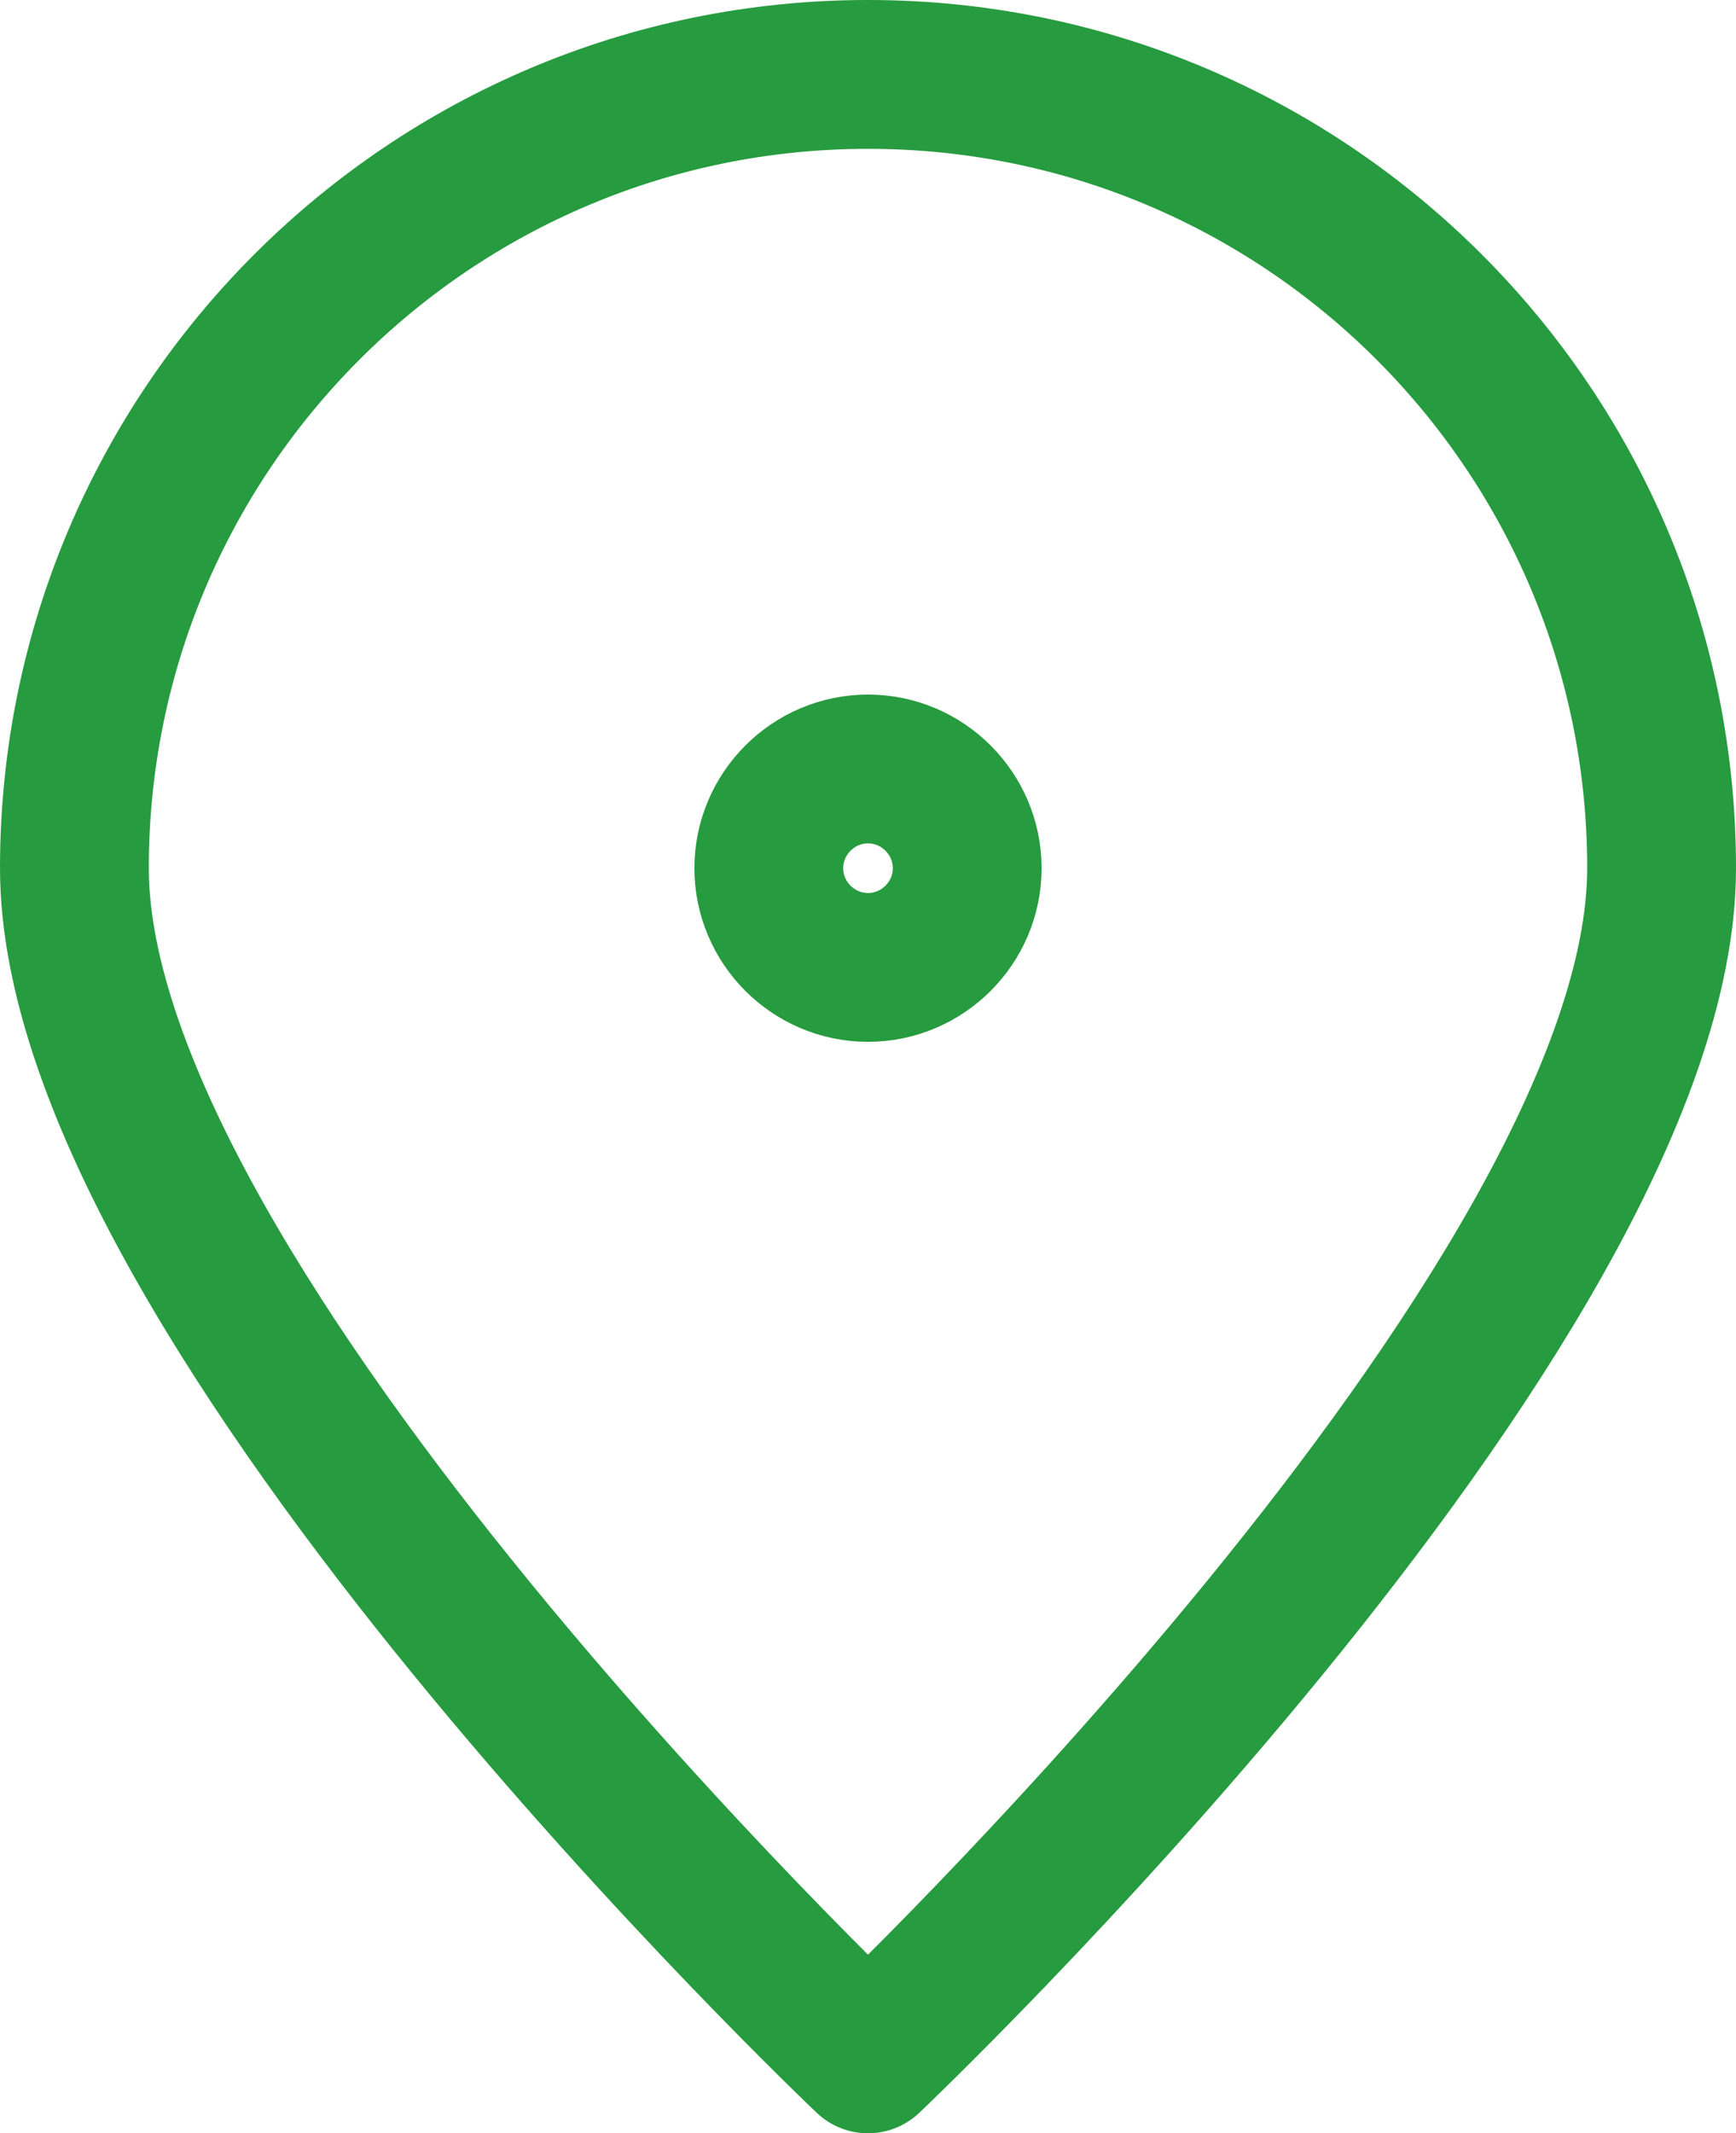
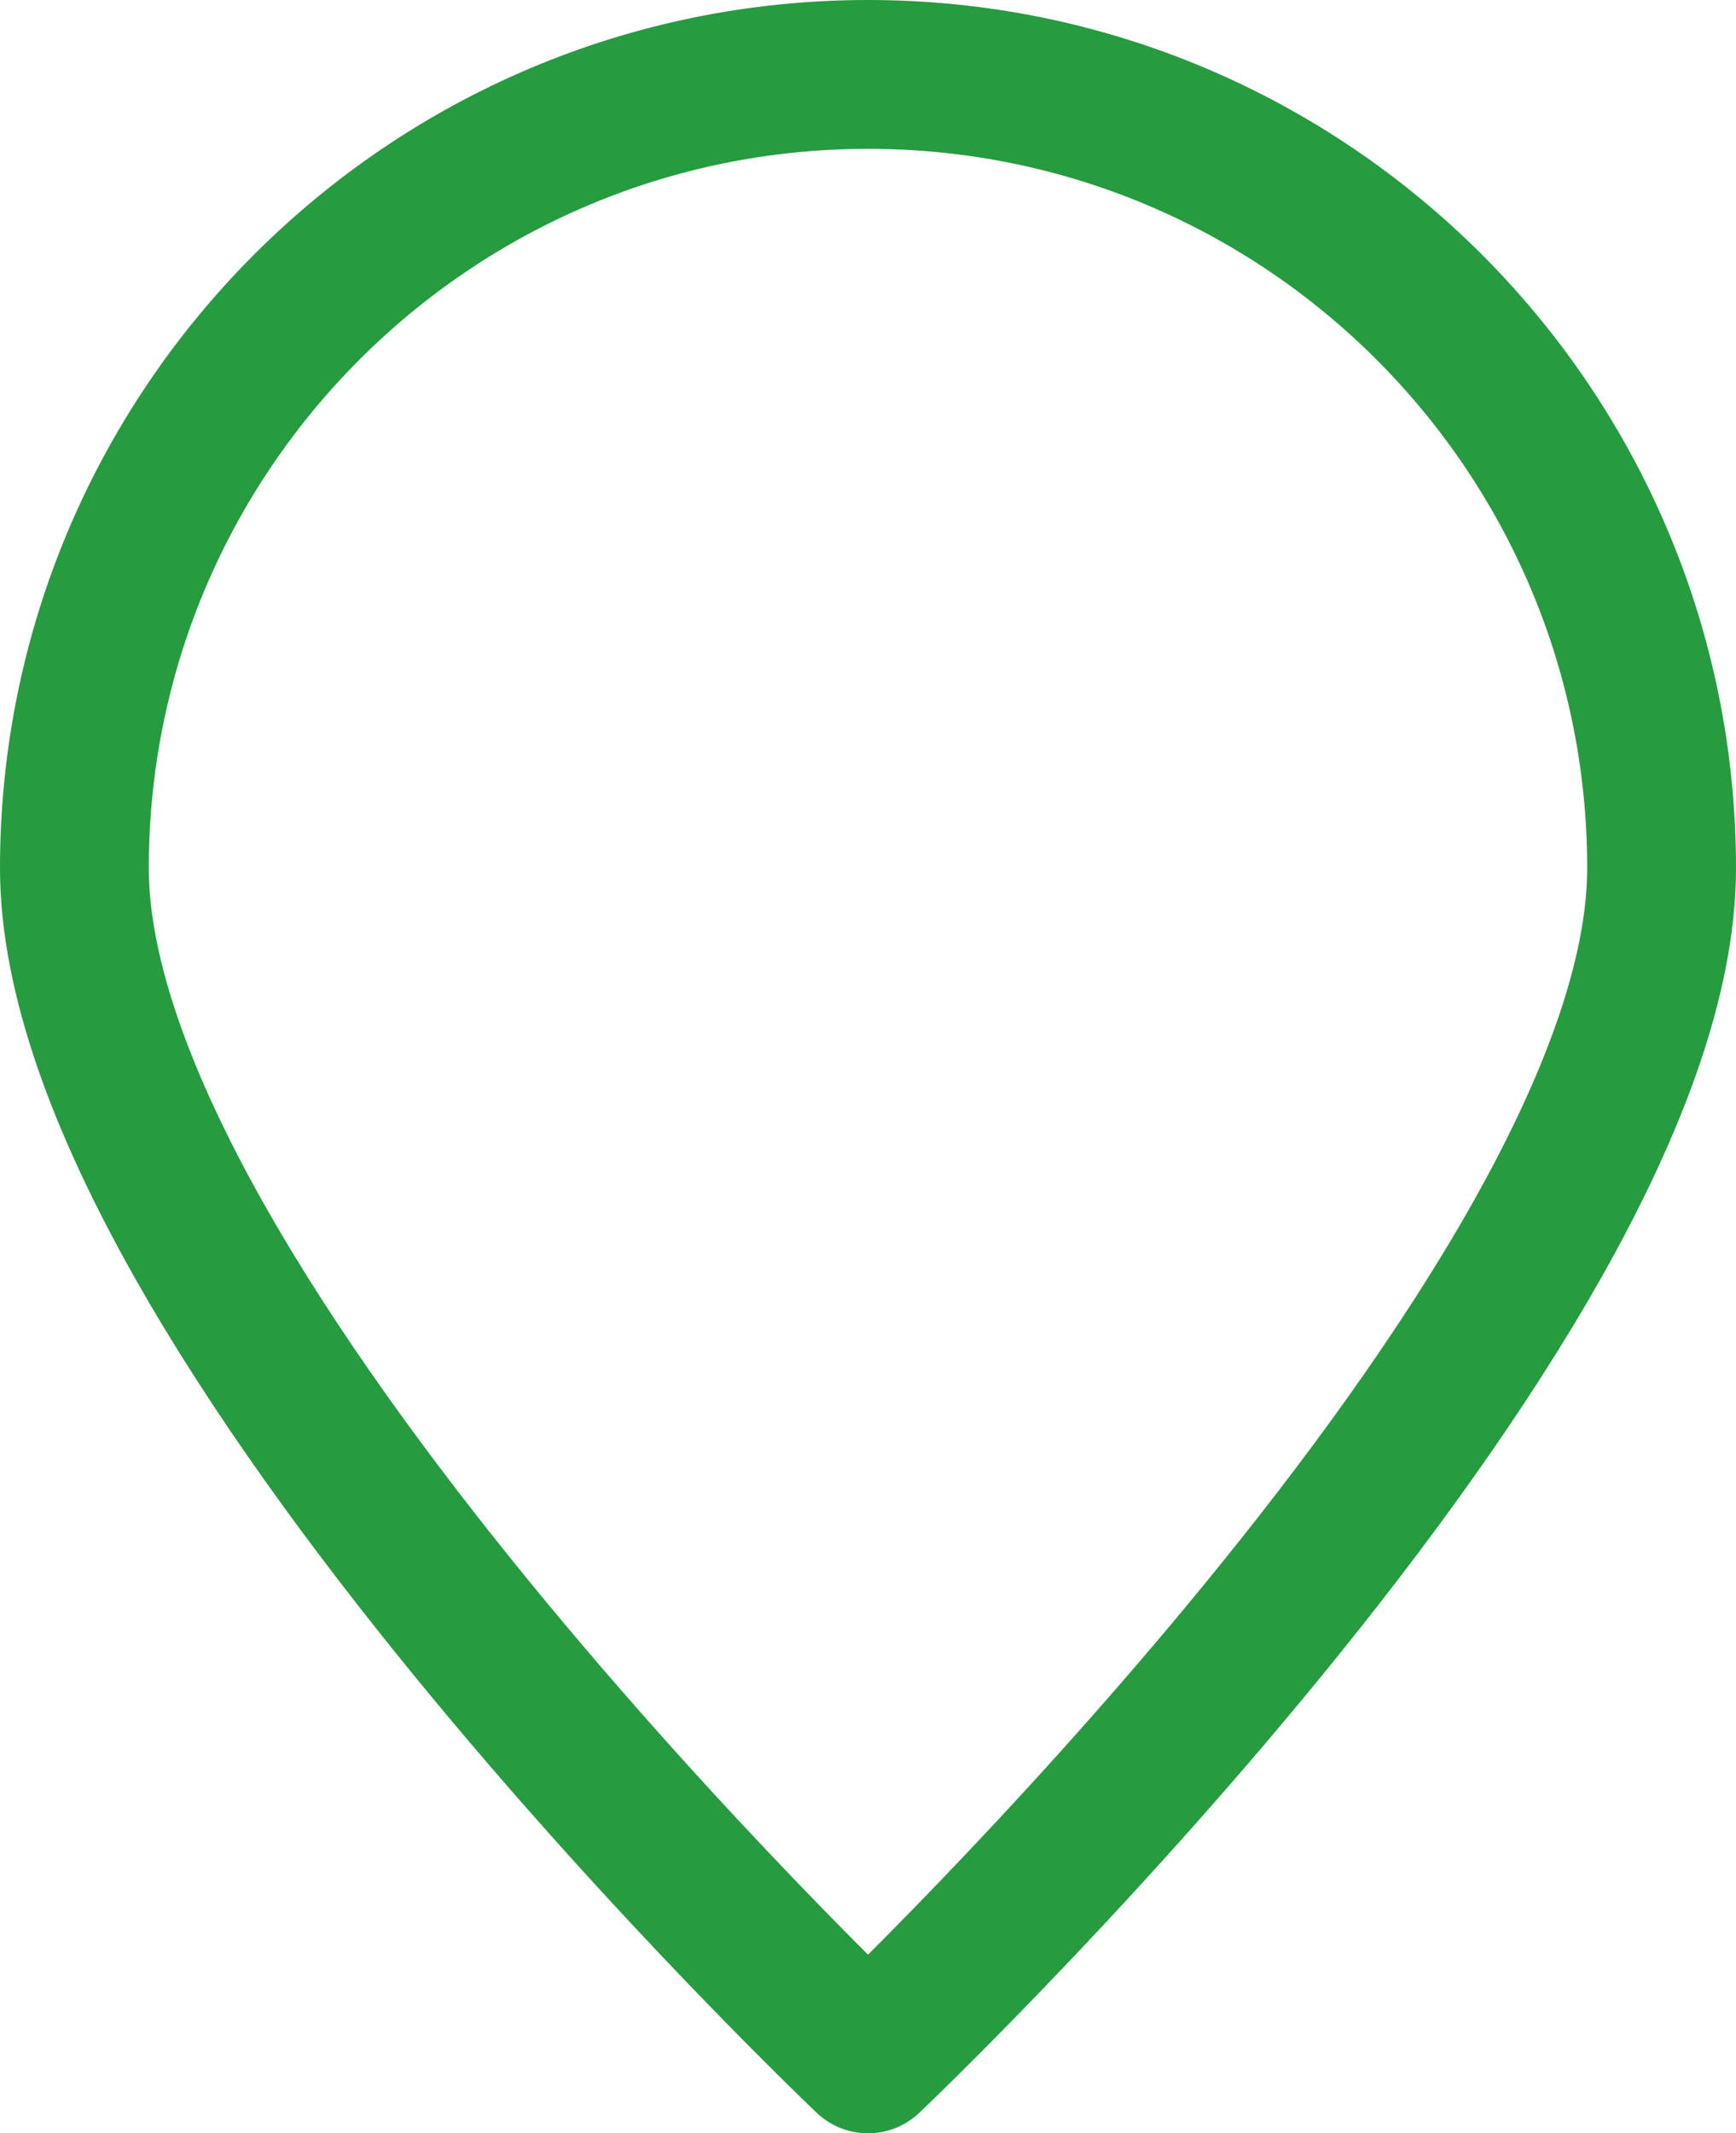
<svg xmlns="http://www.w3.org/2000/svg" id="a" width="21" height="25.8" viewBox="0 0 21 25.8">
  <defs>
    <style>.b{fill:none;stroke:#279b3f;stroke-linecap:round;stroke-linejoin:round;stroke-width:1.8px;}</style>
  </defs>
  <path class="b" d="m20.1,10.5c0,5.3-9.6,14.4-9.6,14.4,0,0-9.6-9.1-9.6-14.4S5.2.9,10.5.9s9.6,4.3,9.6,9.6Z" />
-   <path class="b" d="m10.5,11.7c.66,0,1.2-.54,1.2-1.2s-.54-1.2-1.2-1.2-1.2.54-1.2,1.2.54,1.2,1.2,1.2Z" />
</svg>